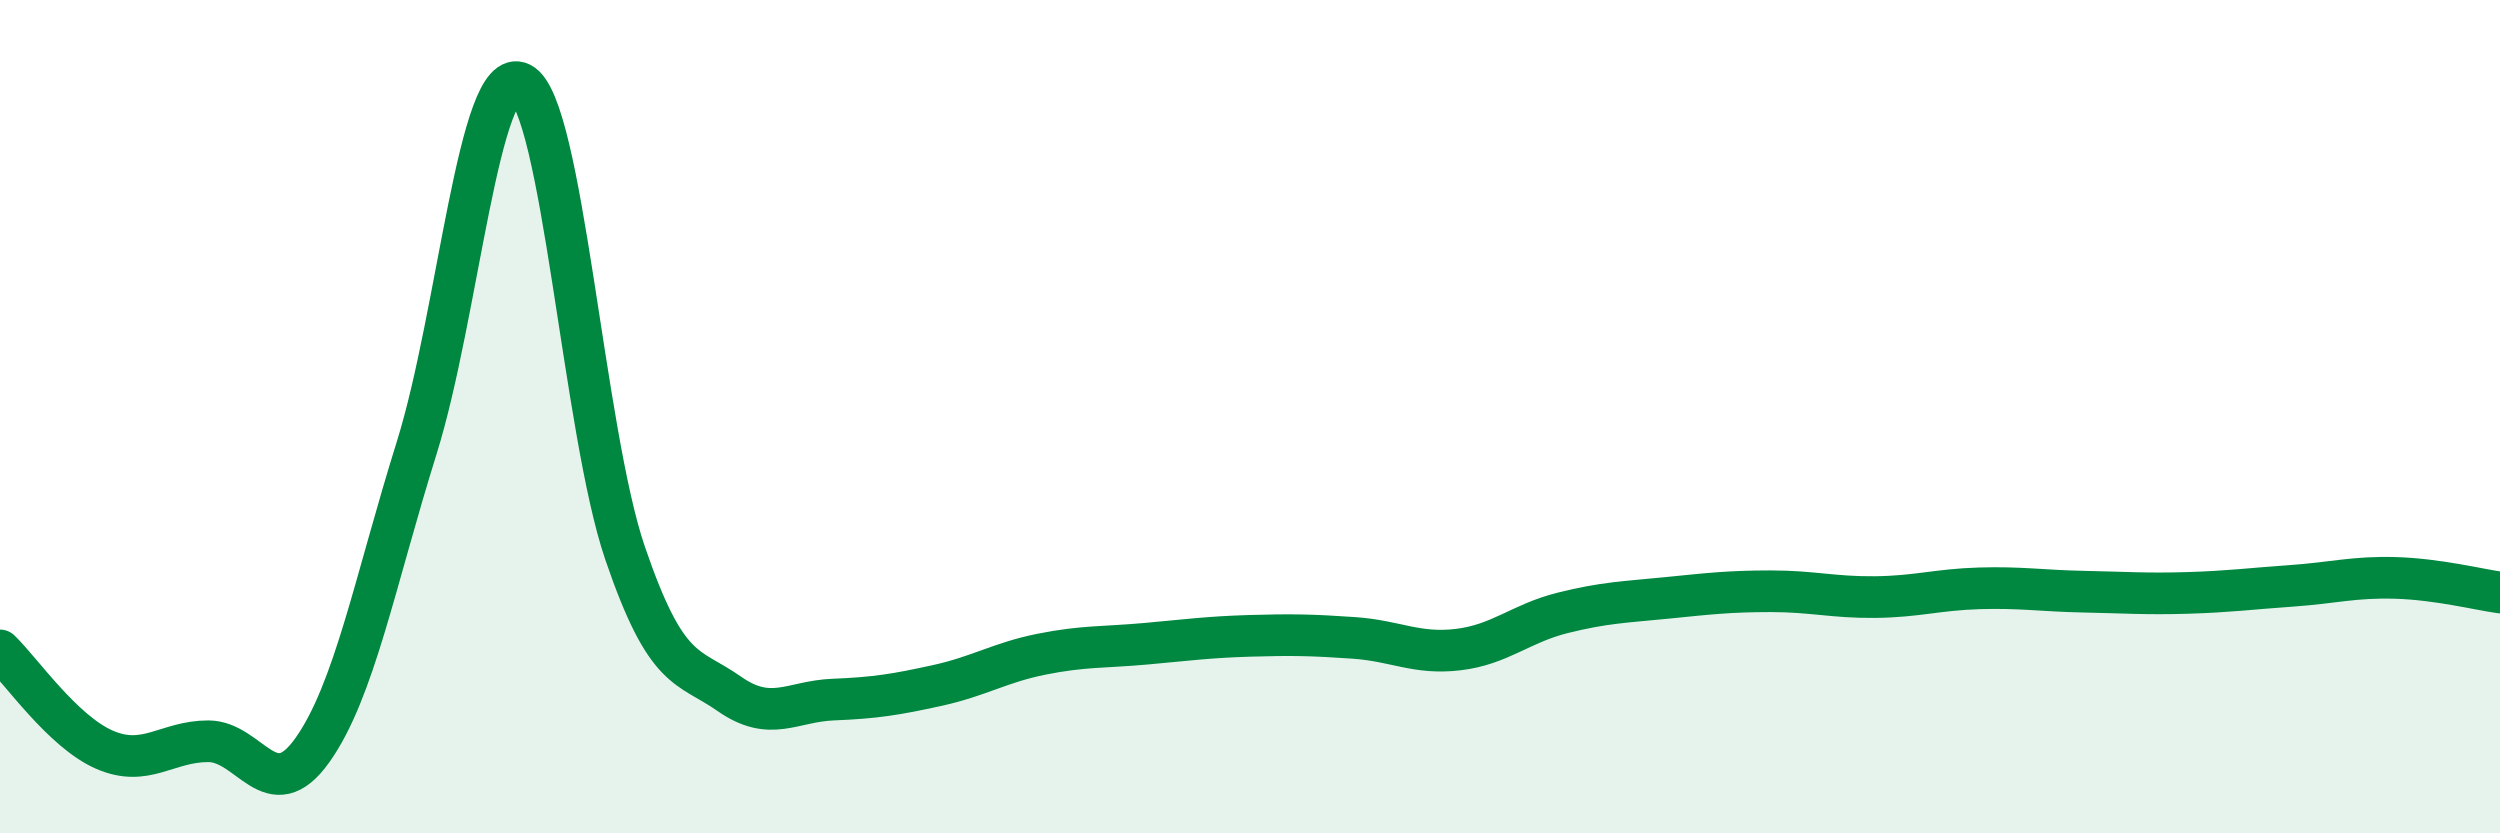
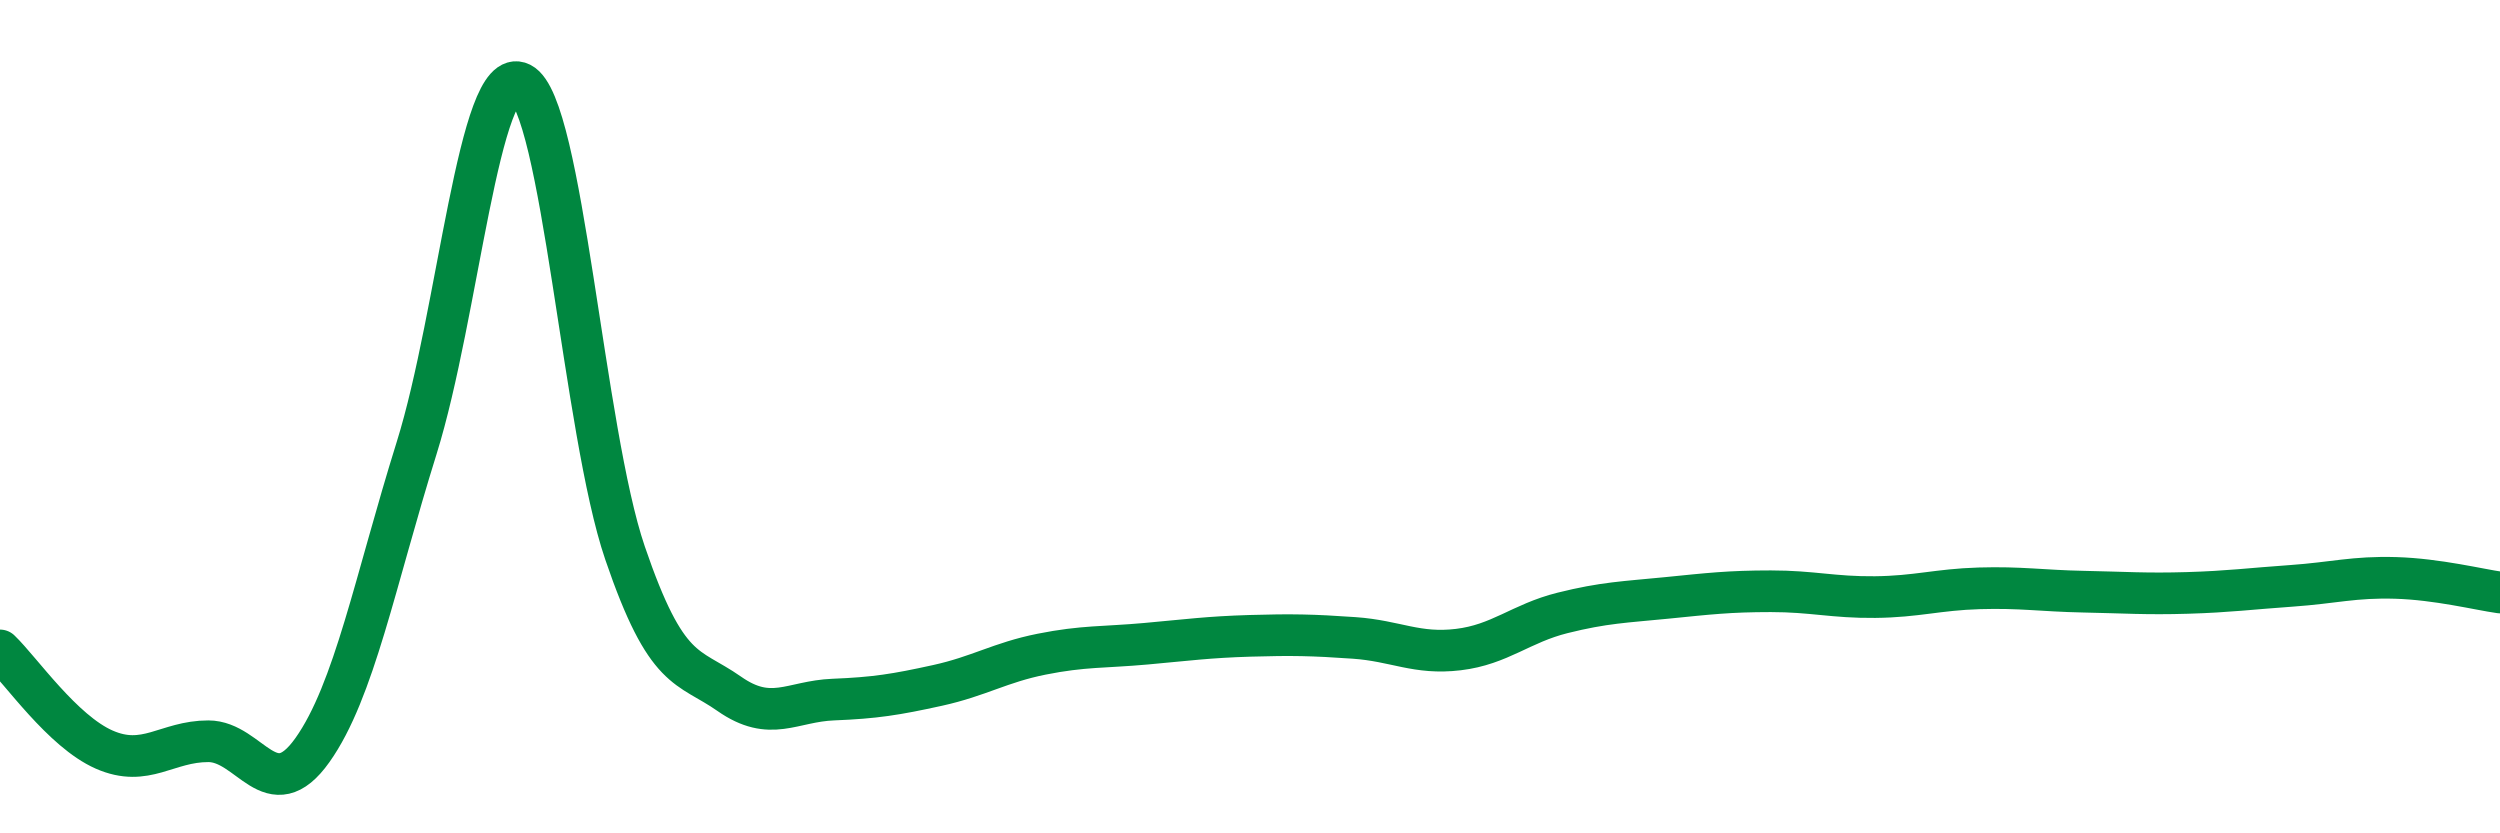
<svg xmlns="http://www.w3.org/2000/svg" width="60" height="20" viewBox="0 0 60 20">
-   <path d="M 0,15.61 C 0.5,16.09 1.5,17.55 2.5,17.99 C 3.5,18.43 4,17.79 5,17.79 C 6,17.79 6.5,19.41 7.5,18 C 8.5,16.59 9,13.95 10,10.75 C 11,7.55 11.5,1.5 12.5,2 C 13.5,2.5 14,10.34 15,13.27 C 16,16.2 16.5,15.95 17.5,16.65 C 18.5,17.35 19,16.83 20,16.79 C 21,16.75 21.5,16.67 22.5,16.45 C 23.5,16.23 24,15.9 25,15.7 C 26,15.5 26.5,15.54 27.5,15.45 C 28.5,15.36 29,15.29 30,15.26 C 31,15.23 31.5,15.24 32.5,15.31 C 33.5,15.38 34,15.71 35,15.59 C 36,15.47 36.5,14.96 37.5,14.71 C 38.5,14.46 39,14.45 40,14.35 C 41,14.25 41.5,14.19 42.5,14.19 C 43.5,14.19 44,14.34 45,14.33 C 46,14.32 46.5,14.15 47.5,14.12 C 48.5,14.09 49,14.18 50,14.2 C 51,14.22 51.5,14.26 52.5,14.23 C 53.5,14.2 54,14.13 55,14.06 C 56,13.99 56.5,13.84 57.5,13.87 C 58.5,13.9 59.5,14.15 60,14.22L60 20L0 20Z" fill="#008740" opacity="0.1" stroke-linecap="round" stroke-linejoin="round" />
  <path d="M 0,15.61 C 0.5,16.09 1.5,17.55 2.5,17.99 C 3.5,18.43 4,17.79 5,17.79 C 6,17.79 6.5,19.41 7.5,18 C 8.5,16.59 9,13.95 10,10.75 C 11,7.55 11.5,1.5 12.5,2 C 13.5,2.5 14,10.34 15,13.27 C 16,16.2 16.5,15.95 17.5,16.65 C 18.5,17.35 19,16.83 20,16.79 C 21,16.75 21.5,16.67 22.5,16.45 C 23.5,16.23 24,15.9 25,15.7 C 26,15.5 26.5,15.54 27.5,15.45 C 28.5,15.36 29,15.29 30,15.26 C 31,15.23 31.5,15.24 32.5,15.31 C 33.5,15.38 34,15.71 35,15.59 C 36,15.47 36.5,14.96 37.5,14.71 C 38.5,14.46 39,14.45 40,14.35 C 41,14.25 41.5,14.19 42.5,14.19 C 43.5,14.19 44,14.34 45,14.33 C 46,14.32 46.5,14.15 47.5,14.12 C 48.5,14.09 49,14.18 50,14.2 C 51,14.22 51.5,14.26 52.5,14.23 C 53.5,14.2 54,14.13 55,14.06 C 56,13.99 56.5,13.84 57.5,13.87 C 58.5,13.9 59.5,14.15 60,14.22" stroke="#008740" stroke-width="1" fill="none" stroke-linecap="round" stroke-linejoin="round" />
</svg>